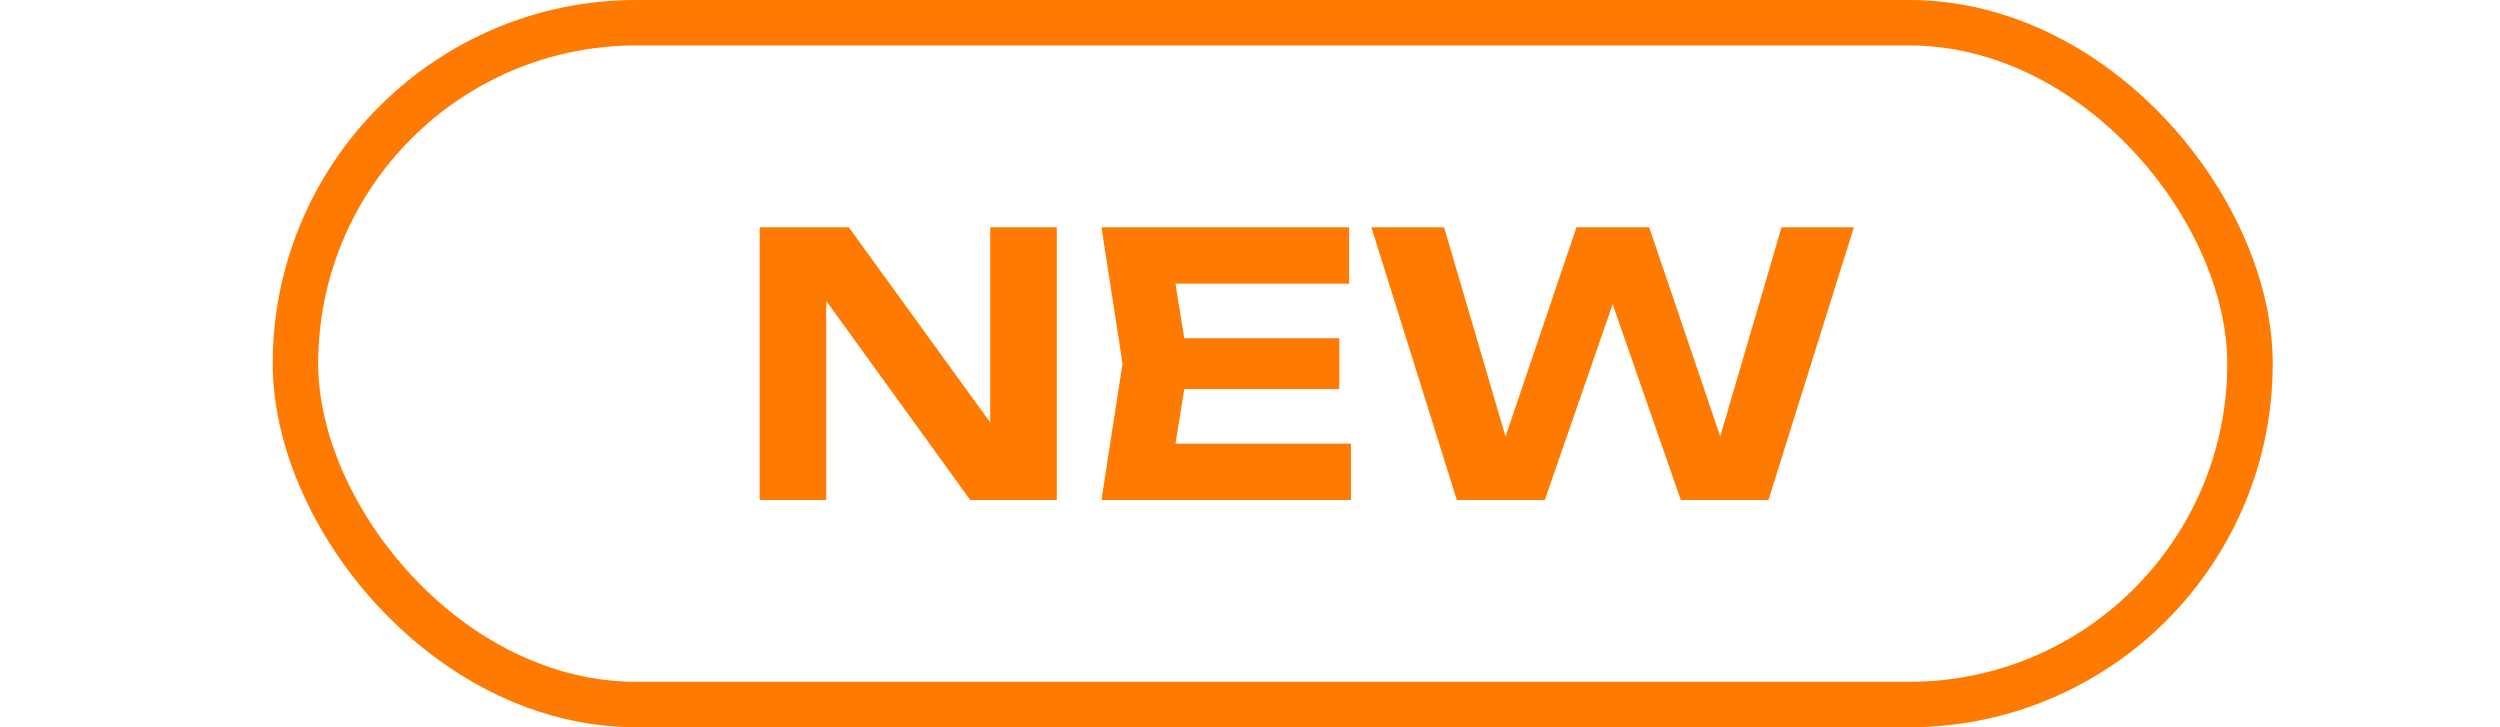
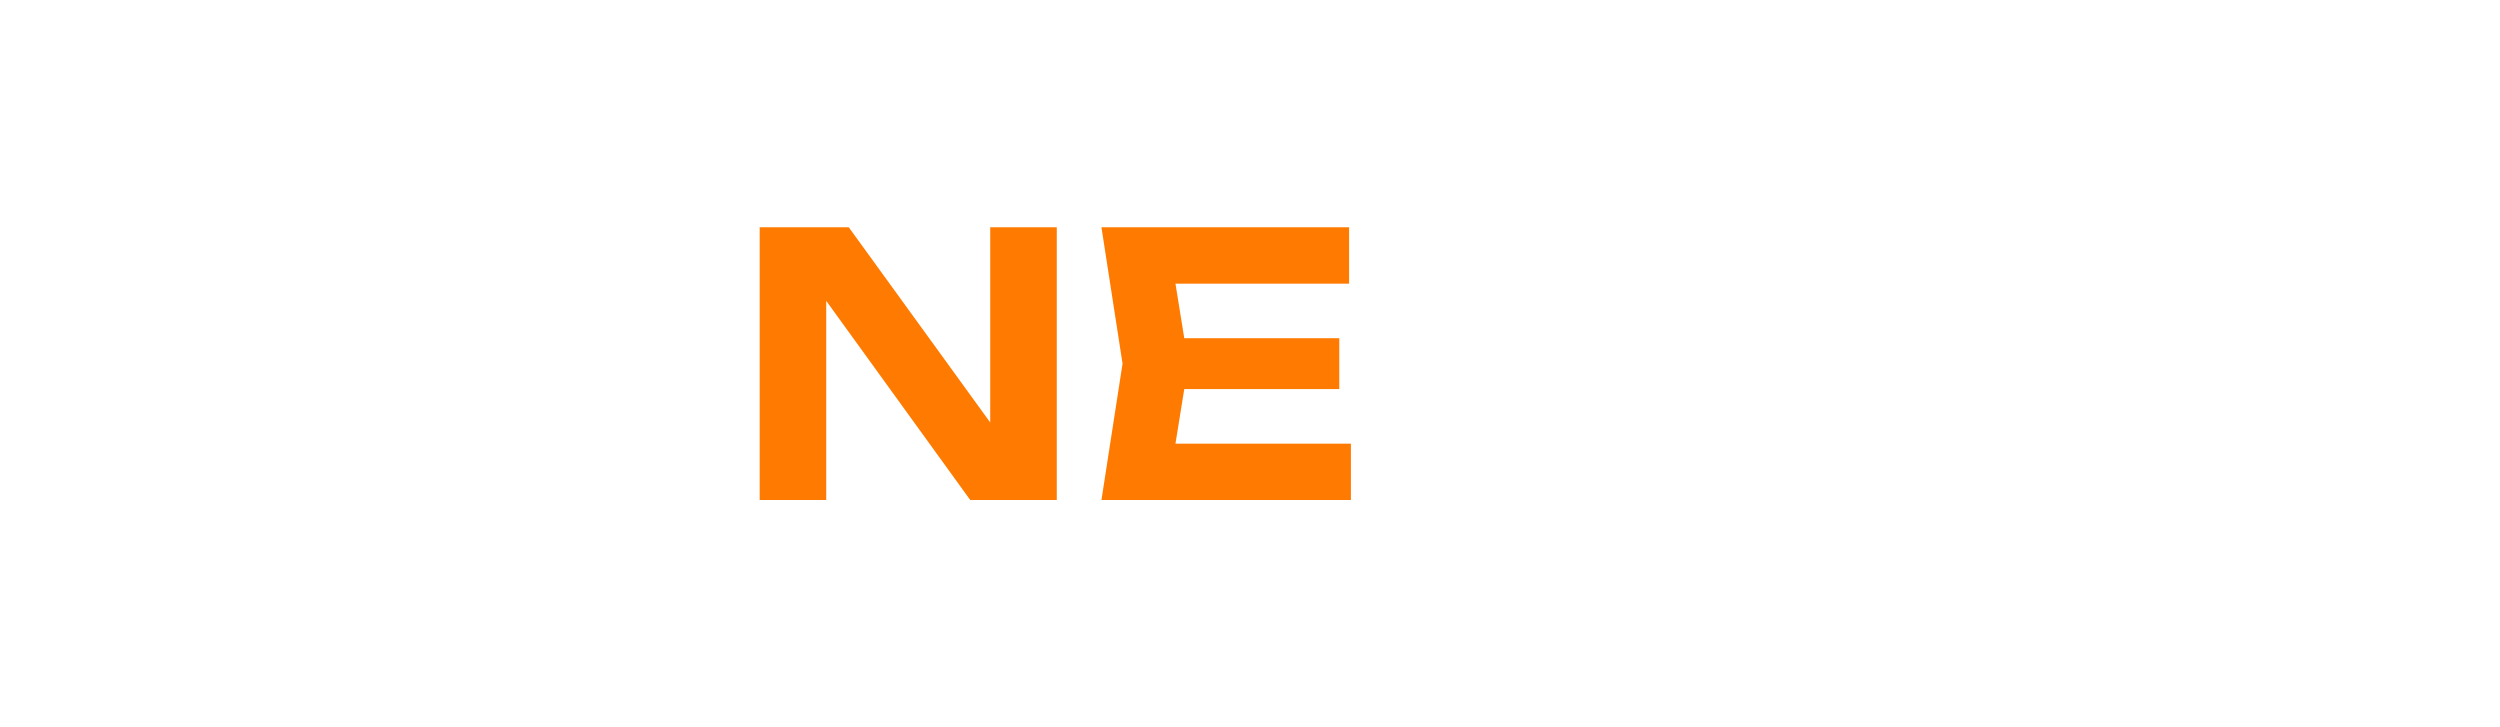
<svg xmlns="http://www.w3.org/2000/svg" width="55" height="16" viewBox="0 0 55 16" fill="none">
-   <rect x="6.5" y="0.5" width="43" height="15" rx="7.5" stroke="#FF7A00" />
-   <path d="M38.106 10.368L37.618 10.376L39.194 5H40.786L38.906 11H36.978L35.162 5.784H35.794L33.986 11H32.05L30.17 5H31.77L33.346 10.368L32.866 10.36L34.682 5H36.282L38.106 10.368Z" fill="#FF7A00" />
  <path d="M29.464 7.44V8.56H25.12V7.44H29.464ZM26.144 8L25.744 10.48L25.112 9.76H29.72V11H24.232L24.696 8L24.232 5H29.68V6.24H25.112L25.744 5.52L26.144 8Z" fill="#FF7A00" />
  <path d="M22.273 9.968L21.785 10.056V5H23.249V11H21.345L17.689 5.944L18.177 5.856V11H16.713V5H18.673L22.273 9.968Z" fill="#FF7A00" />
</svg>